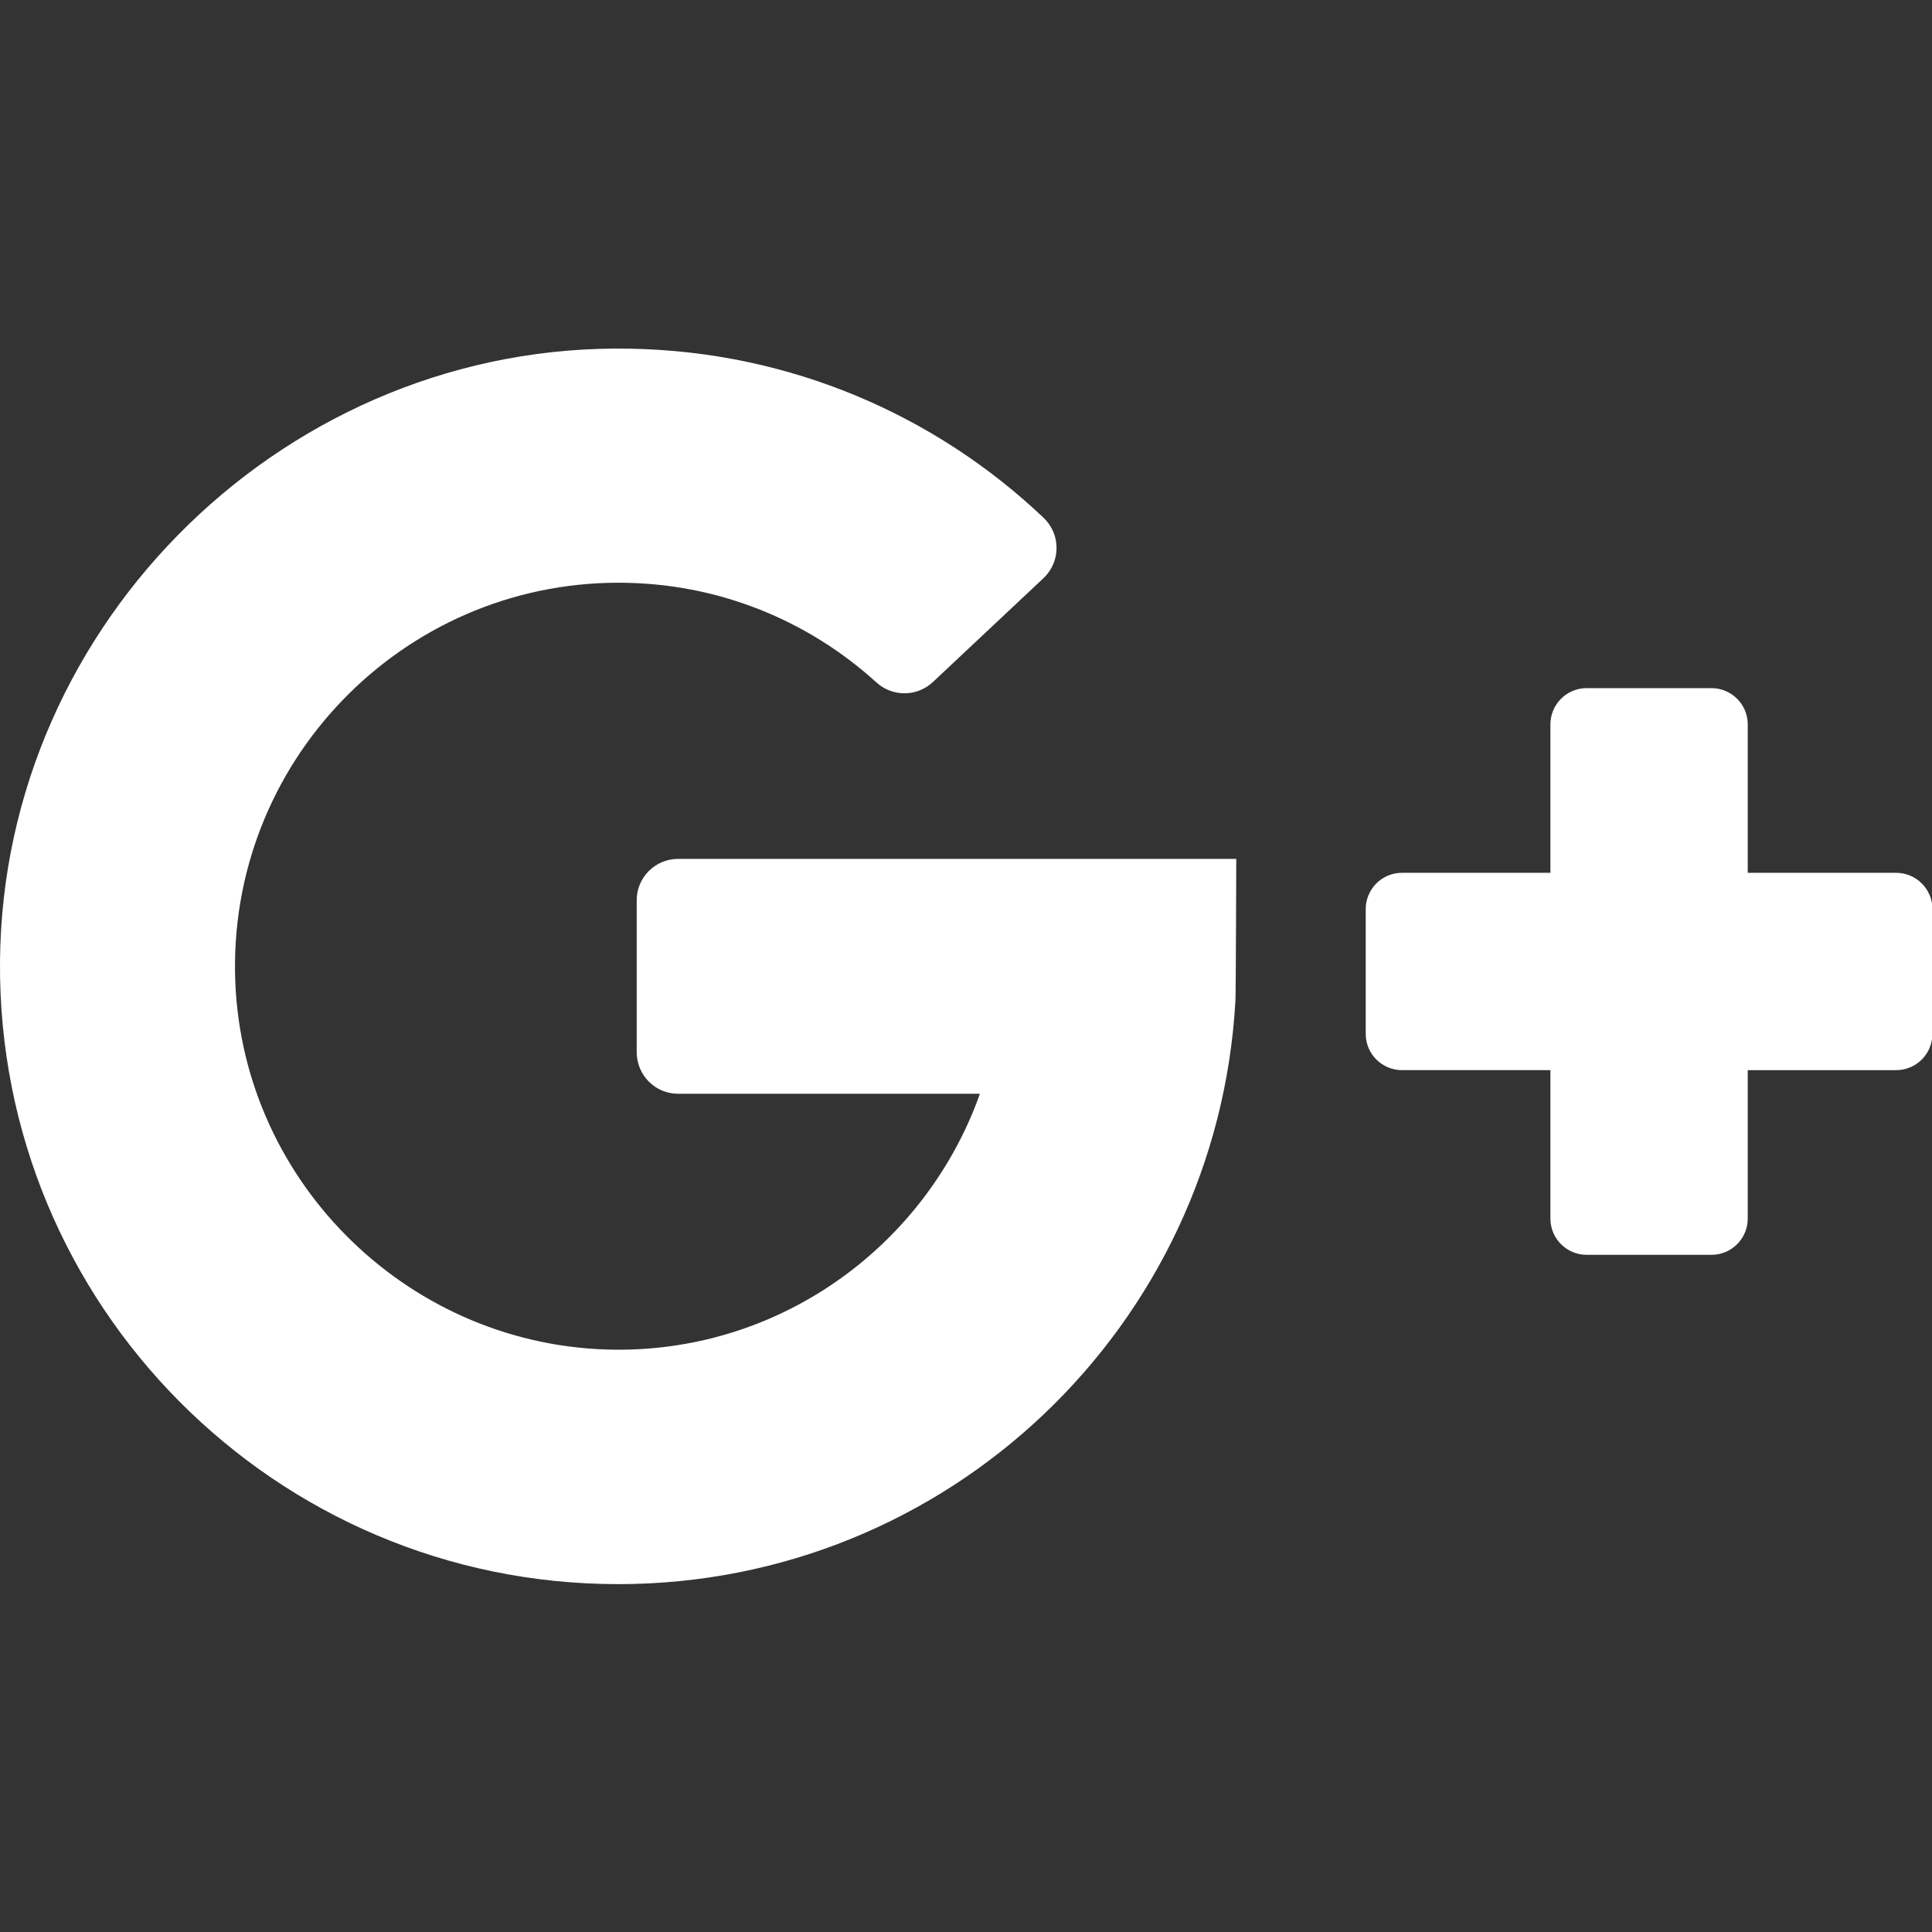
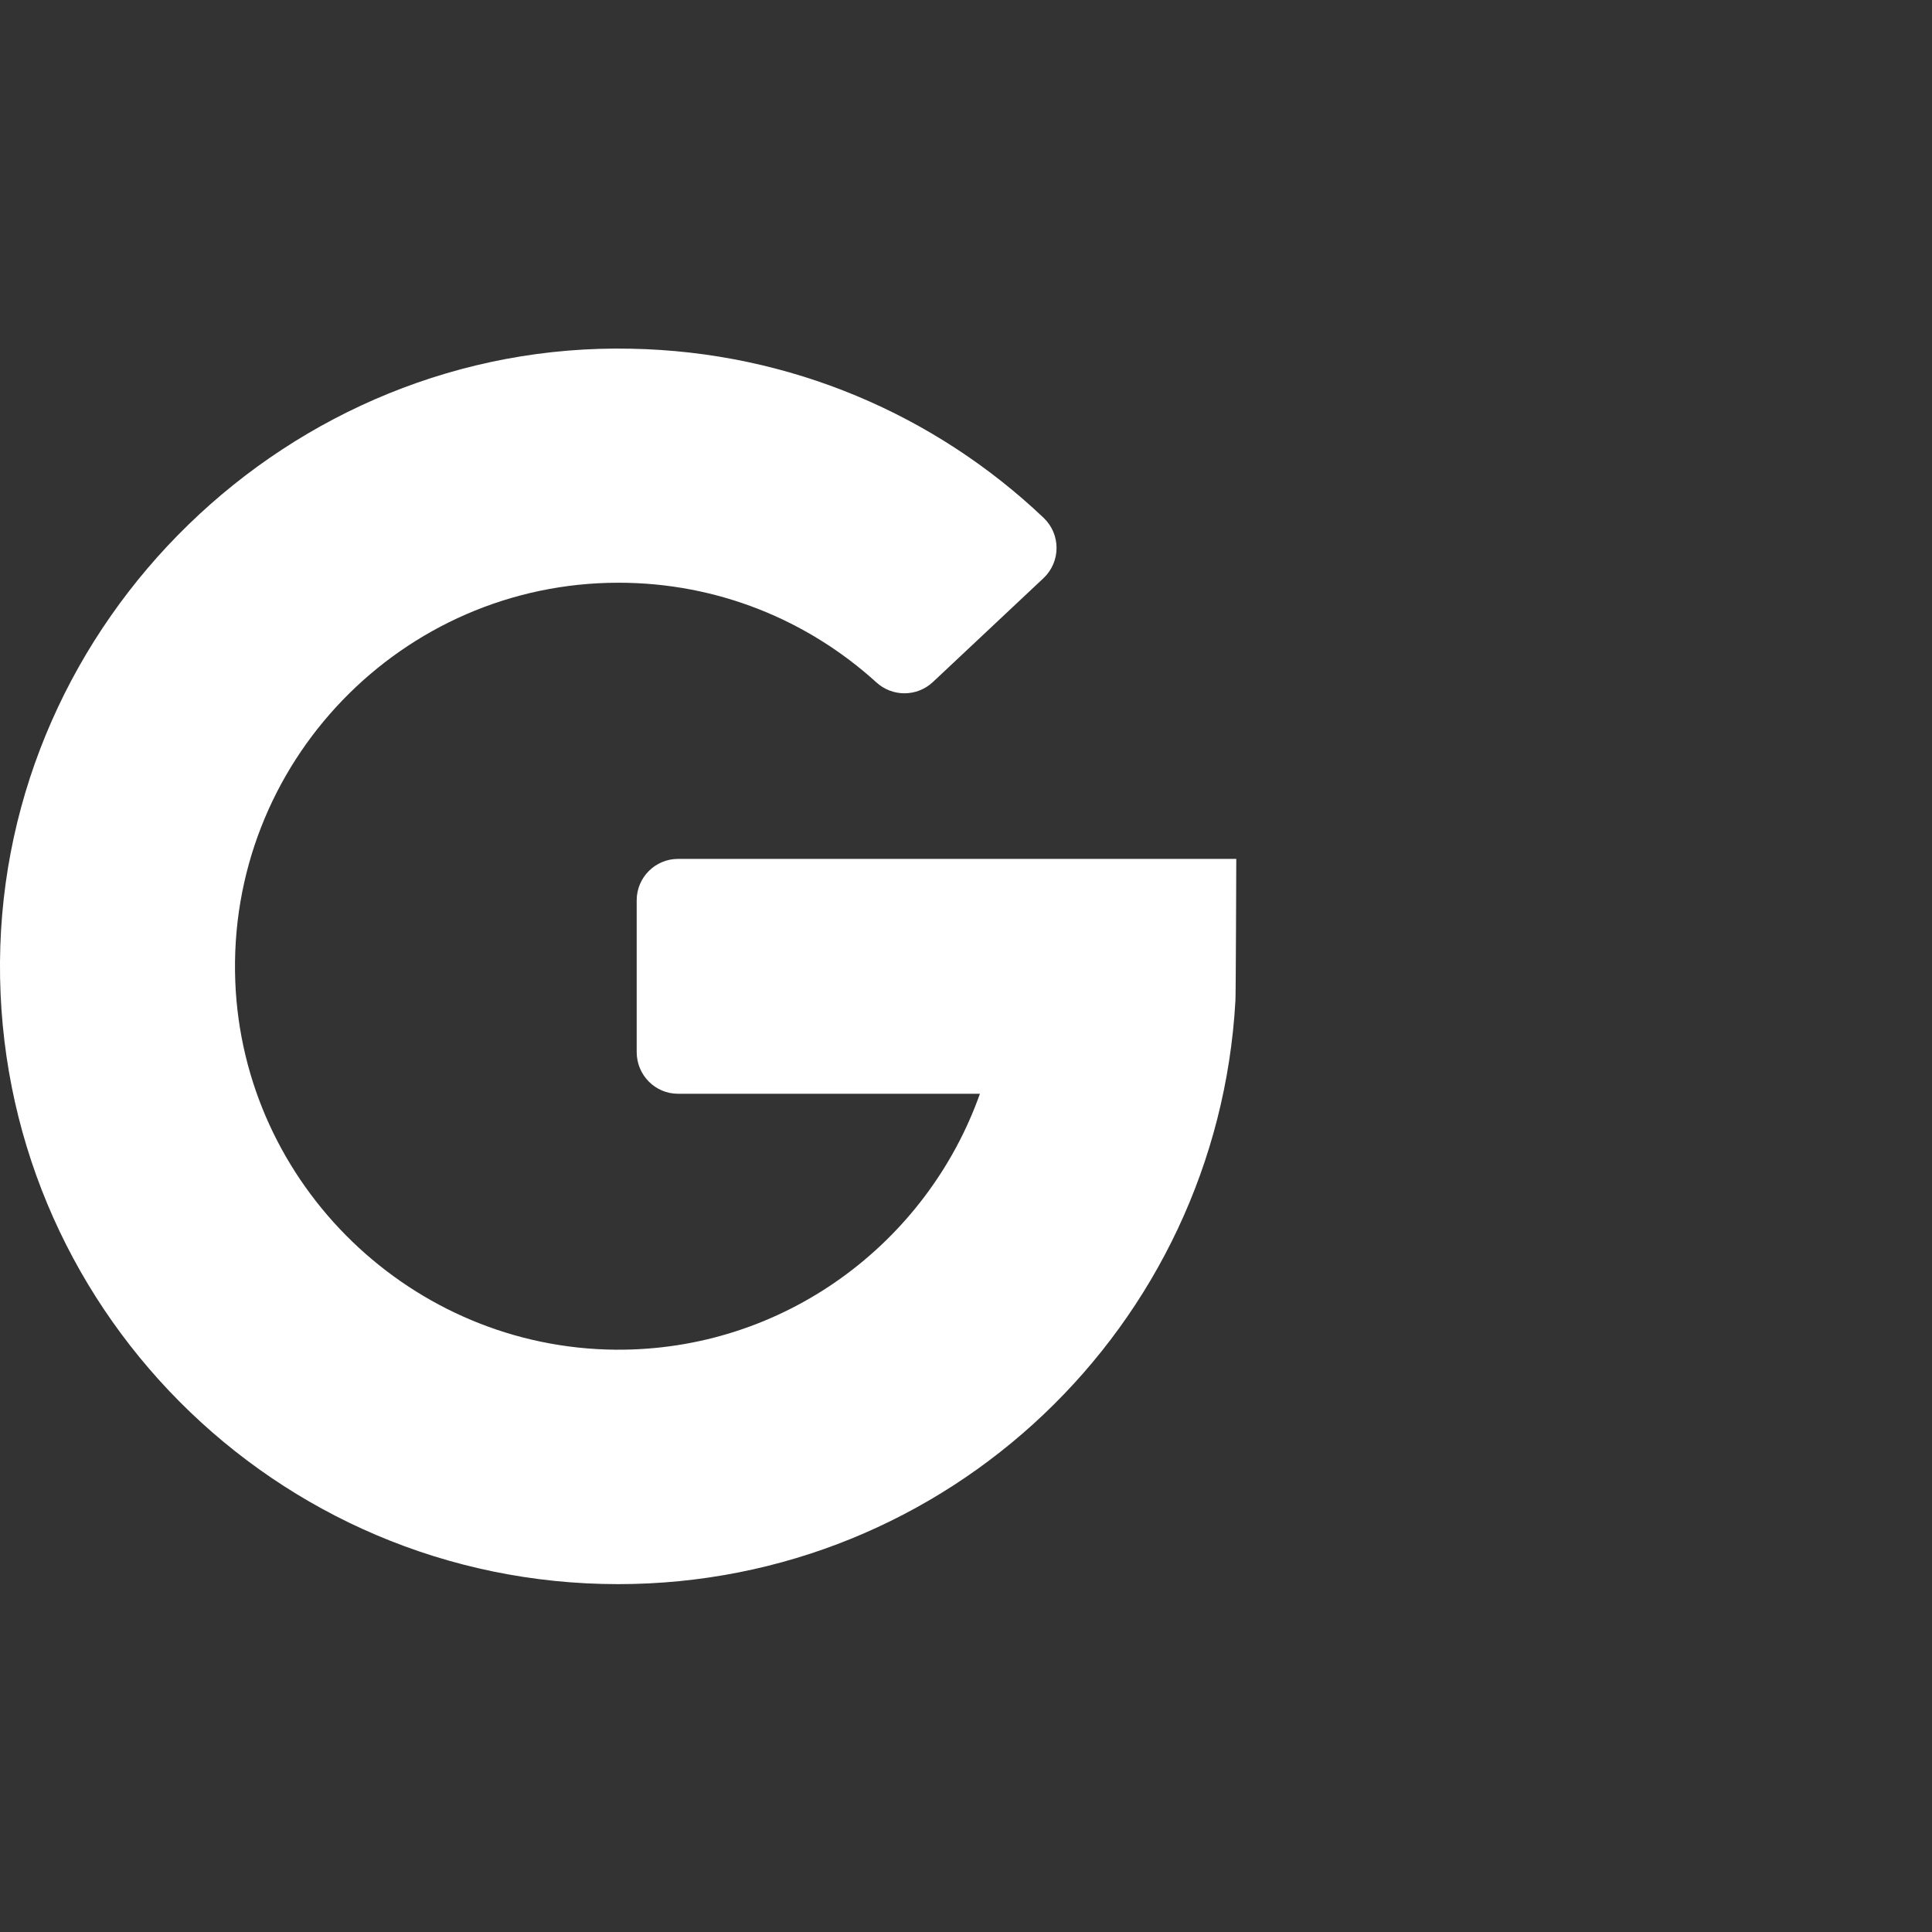
<svg xmlns="http://www.w3.org/2000/svg" version="1.1" id="Layer_1" x="0px" y="0px" viewBox="0 0 458.2 458.2" style="enable-background:new 0 0 458.2 458.2;" xml:space="preserve">
  <rect x="0" y="0" width="458.2" height="458.2" fill="#333333" stroke="none" />
  <style type="text/css">
	.st0{fill:#FFFFFF;}
</style>
  <g>
    <path class="st0" d="M160.8,259.4h71.6c-12.6,35.5-46.6,61-86.4,60.7c-48.3-0.4-88.3-39-90.2-87.3c-2-51.8,39.5-94.6,90.9-94.6   c23.5,0,44.9,8.9,61.1,23.6c3.8,3.5,9.6,3.5,13.4,0l26.3-24.7c4.1-3.9,4.1-10.4,0-14.3c-25.6-24.3-60-39.4-97.9-40.1   C68.7,81,0.6,147.2,0,228.1c-0.6,81.4,65.3,147.6,146.6,147.6c78.2,0,142.1-61.2,146.4-138.4c0.1-1,0.2-33.6,0.2-33.6H160.8   c-5.4,0-9.8,4.4-9.8,9.8v36C151,255,155.4,259.4,160.8,259.4z" />
-     <path class="st0" d="M414.5,207v-35.2c0-4.8-3.9-8.6-8.6-8.6h-29.6c-4.8,0-8.6,3.9-8.6,8.6V207h-35.2c-4.8,0-8.6,3.9-8.6,8.6v29.6   c0,4.8,3.9,8.6,8.6,8.6h35.2V289c0,4.8,3.9,8.6,8.6,8.6h29.6c4.8,0,8.6-3.9,8.6-8.6v-35.2h35.2c4.8,0,8.6-3.9,8.6-8.6v-29.6   c0-4.8-3.9-8.6-8.6-8.6L414.5,207L414.5,207z" />
  </g>
</svg>